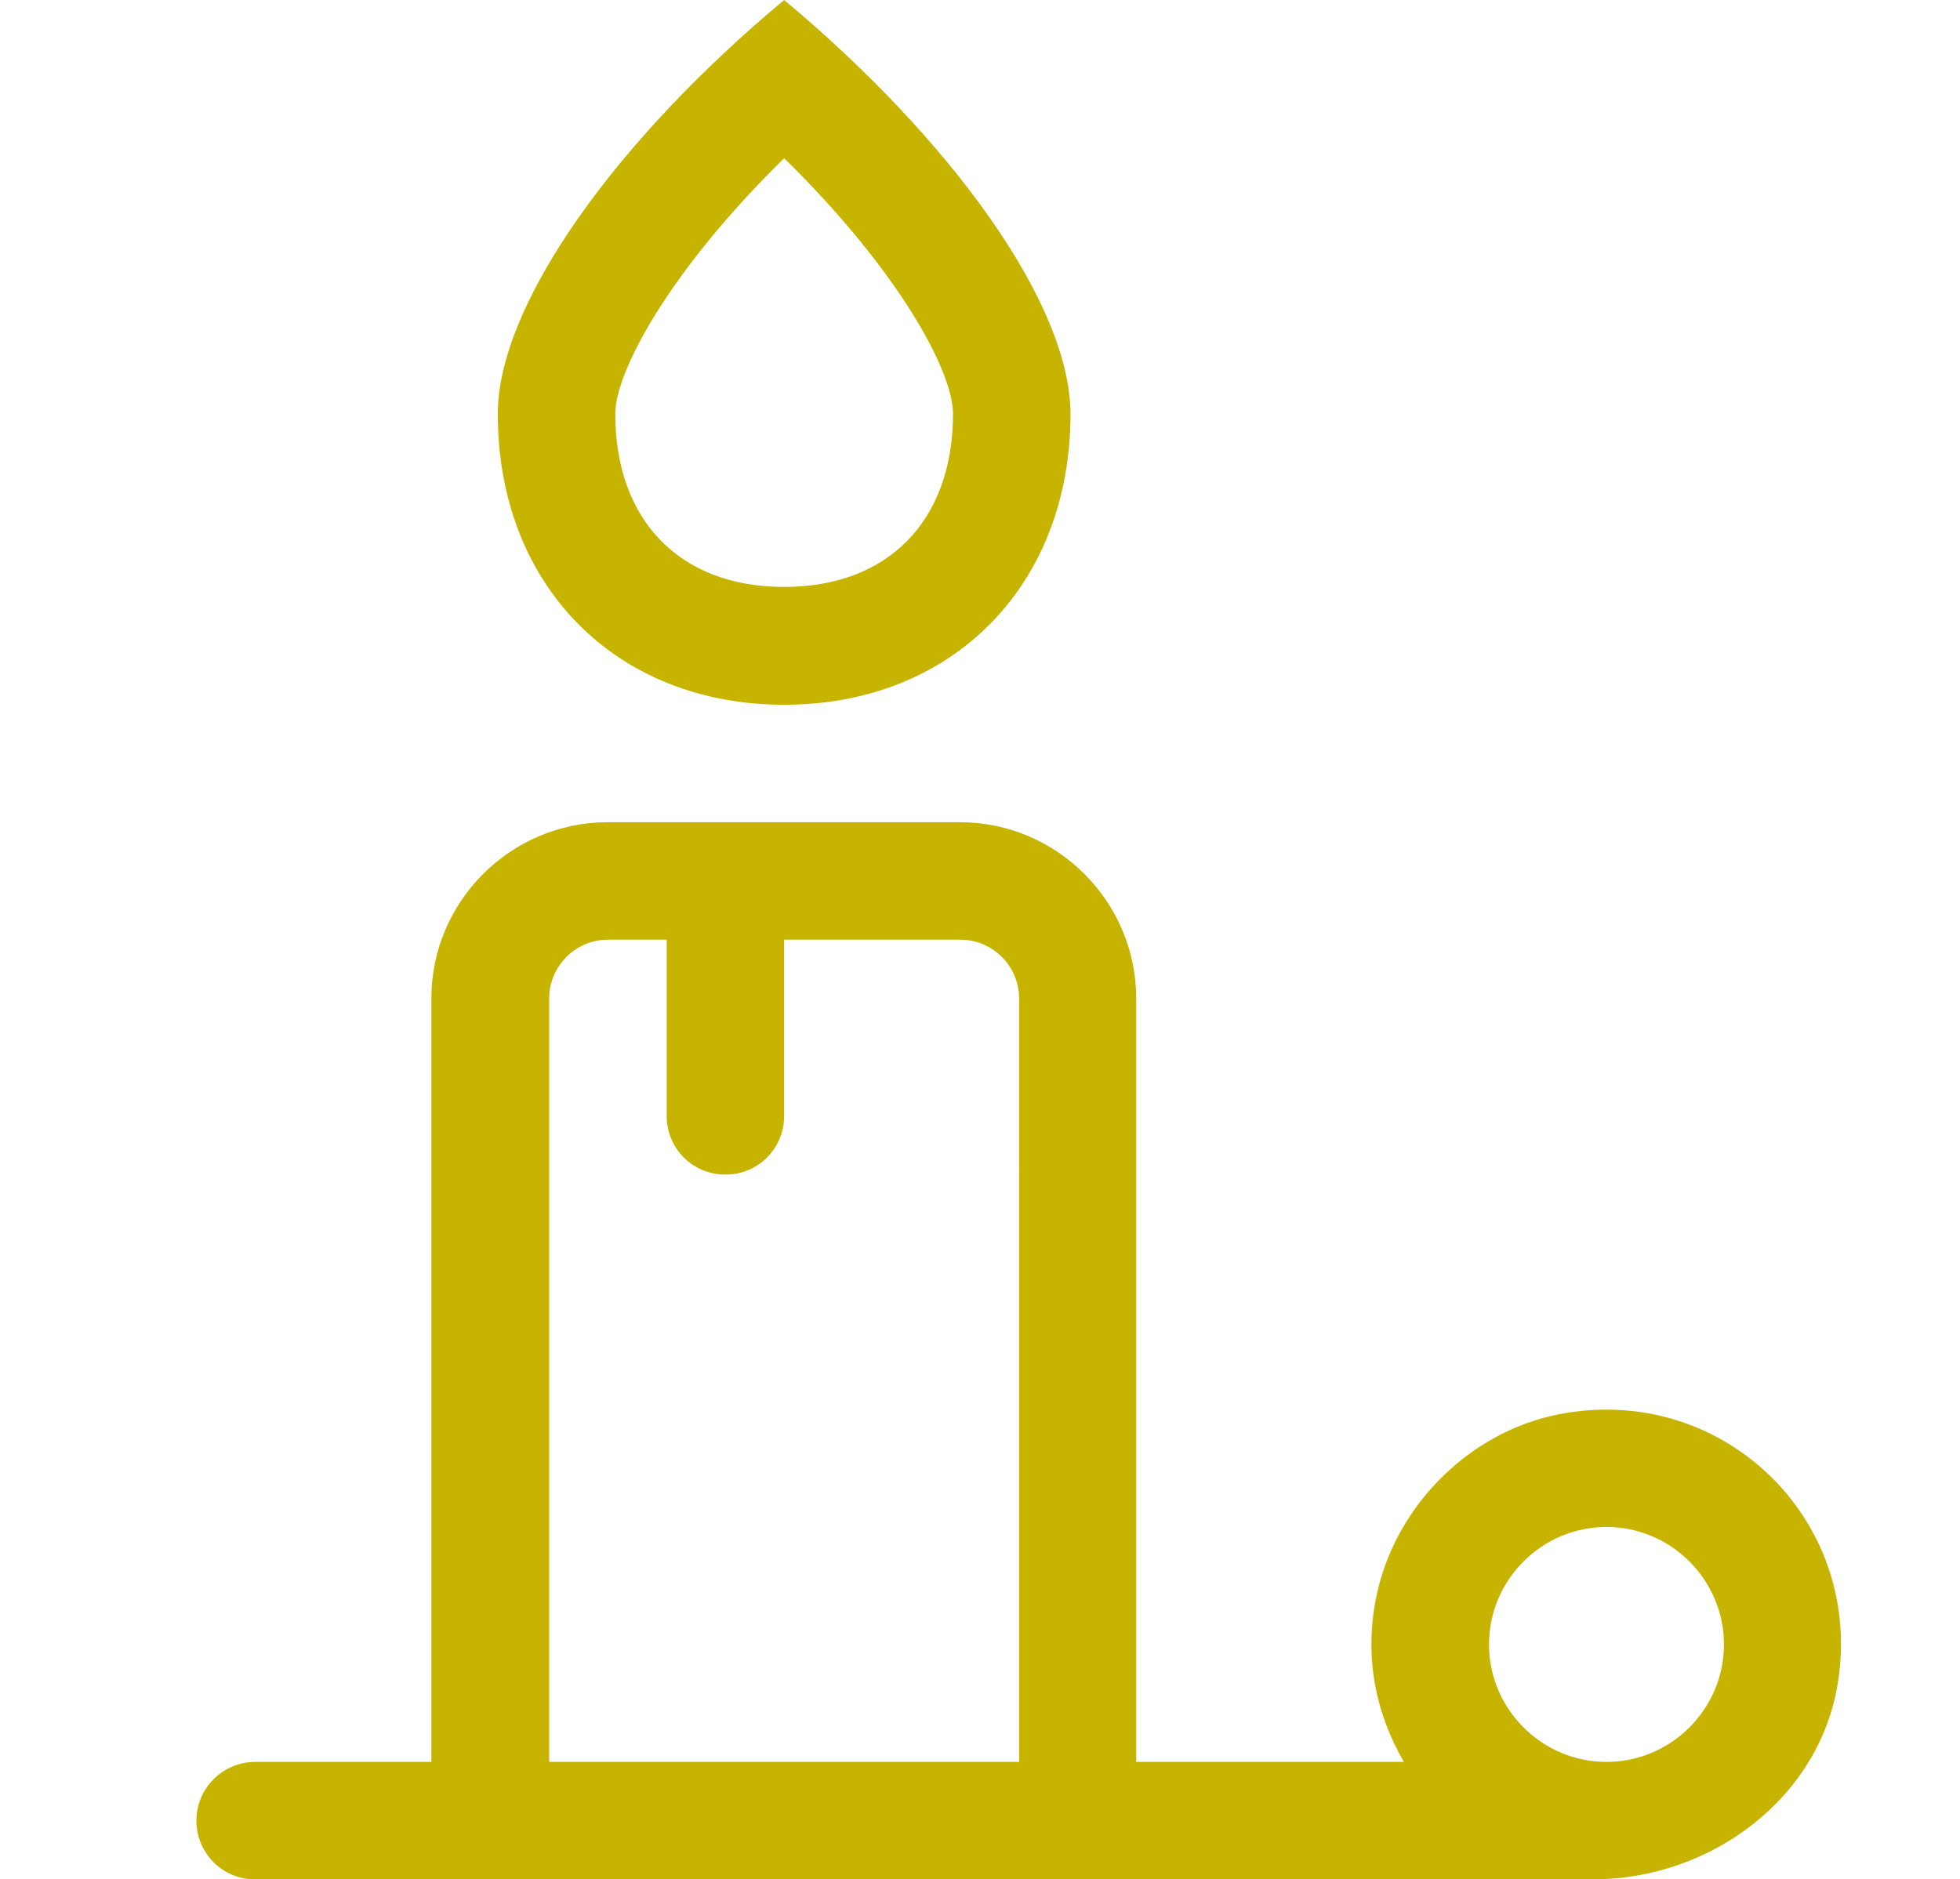
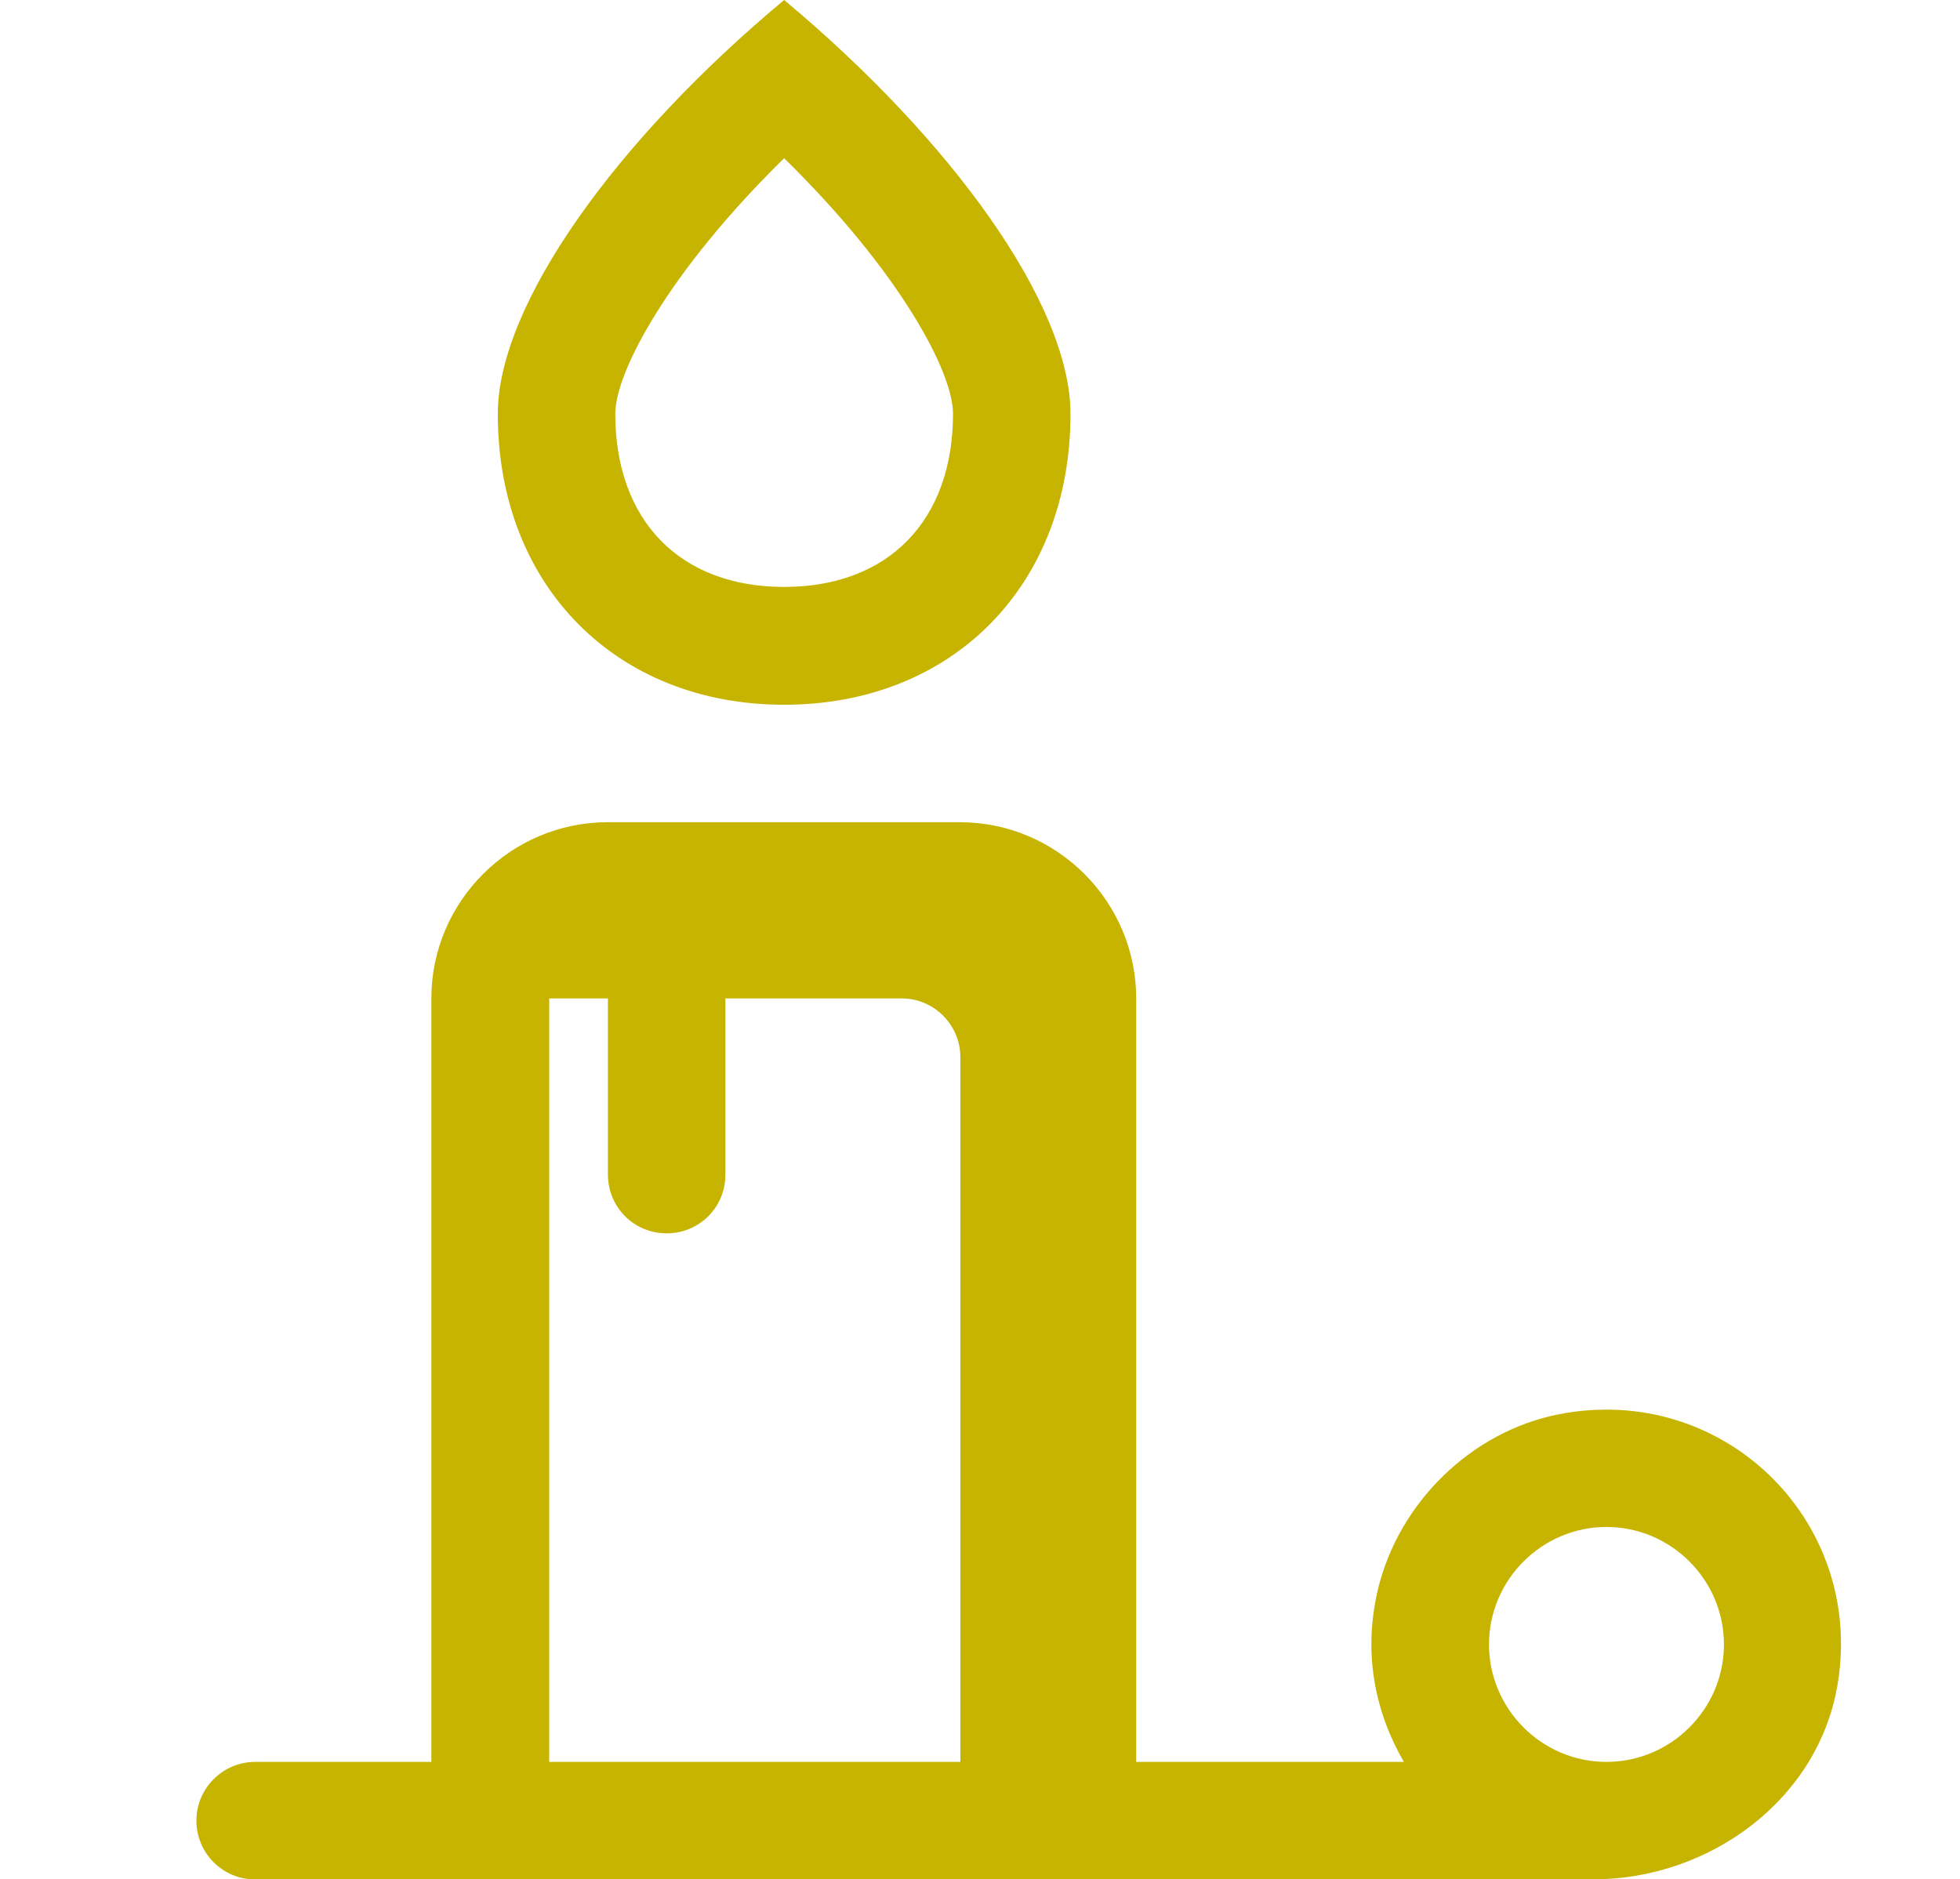
<svg xmlns="http://www.w3.org/2000/svg" version="1.1" id="Laag_1" x="0px" y="0px" viewBox="0 0 533.9 512" style="enable-background:new 0 0 533.9 512;" xml:space="preserve">
  <style type="text/css">
	.st0{fill:#443857;}
	.st1{fill:#C7B400;}
	.st2{fill:#E63312;}
	.st3{fill:#0096AE;}
</style>
-   <path class="st1" d="M213.6,192c45.9,0,78-32.6,78-79.2c0-30-32.6-74.9-78-112.8c-45.6,38-78,82.9-78,112.8  C135.6,159.4,167.7,192,213.6,192z M213.6,43.1c31.5,30.9,46,58.2,46,69.6c0,29.1-17.6,47.2-46,47.2s-46-18.1-46-47.2  C167.6,101.4,182.1,74,213.6,43.1z M424.6,385.3c-23.9,4.7-43.7,24.2-49.3,47.9c-4.1,17.6-0.6,33.4,7.1,46.8h-72.9V272  c0-26.4-21.6-48-48-48h-96c-26.4,0-48,21.6-48,48v208h-48c-8.8,0-16,7.2-16,16c0,8.8,7.1,16,15.9,16h364.5c32.2,0,62-22.2,66.8-54  C507.5,413.8,469.1,376.6,424.6,385.3z M277.6,480h-128V272c0-8.8,7.2-16,16-16h16v48c0,8.9,7.1,16,16,16s16-7.1,16-16v-48h48  c8.8,0,16,7.2,16,16V480z M437.6,480c-17.6,0-32-14.4-32-32s14.4-32,32-32s32,14.4,32,32S455.2,480,437.6,480z" />
+   <path class="st1" d="M213.6,192c45.9,0,78-32.6,78-79.2c0-30-32.6-74.9-78-112.8c-45.6,38-78,82.9-78,112.8  C135.6,159.4,167.7,192,213.6,192z M213.6,43.1c31.5,30.9,46,58.2,46,69.6c0,29.1-17.6,47.2-46,47.2s-46-18.1-46-47.2  C167.6,101.4,182.1,74,213.6,43.1z M424.6,385.3c-23.9,4.7-43.7,24.2-49.3,47.9c-4.1,17.6-0.6,33.4,7.1,46.8h-72.9V272  c0-26.4-21.6-48-48-48h-96c-26.4,0-48,21.6-48,48v208h-48c-8.8,0-16,7.2-16,16c0,8.8,7.1,16,15.9,16h364.5c32.2,0,62-22.2,66.8-54  C507.5,413.8,469.1,376.6,424.6,385.3z M277.6,480h-128V272h16v48c0,8.9,7.1,16,16,16s16-7.1,16-16v-48h48  c8.8,0,16,7.2,16,16V480z M437.6,480c-17.6,0-32-14.4-32-32s14.4-32,32-32s32,14.4,32,32S455.2,480,437.6,480z" />
</svg>